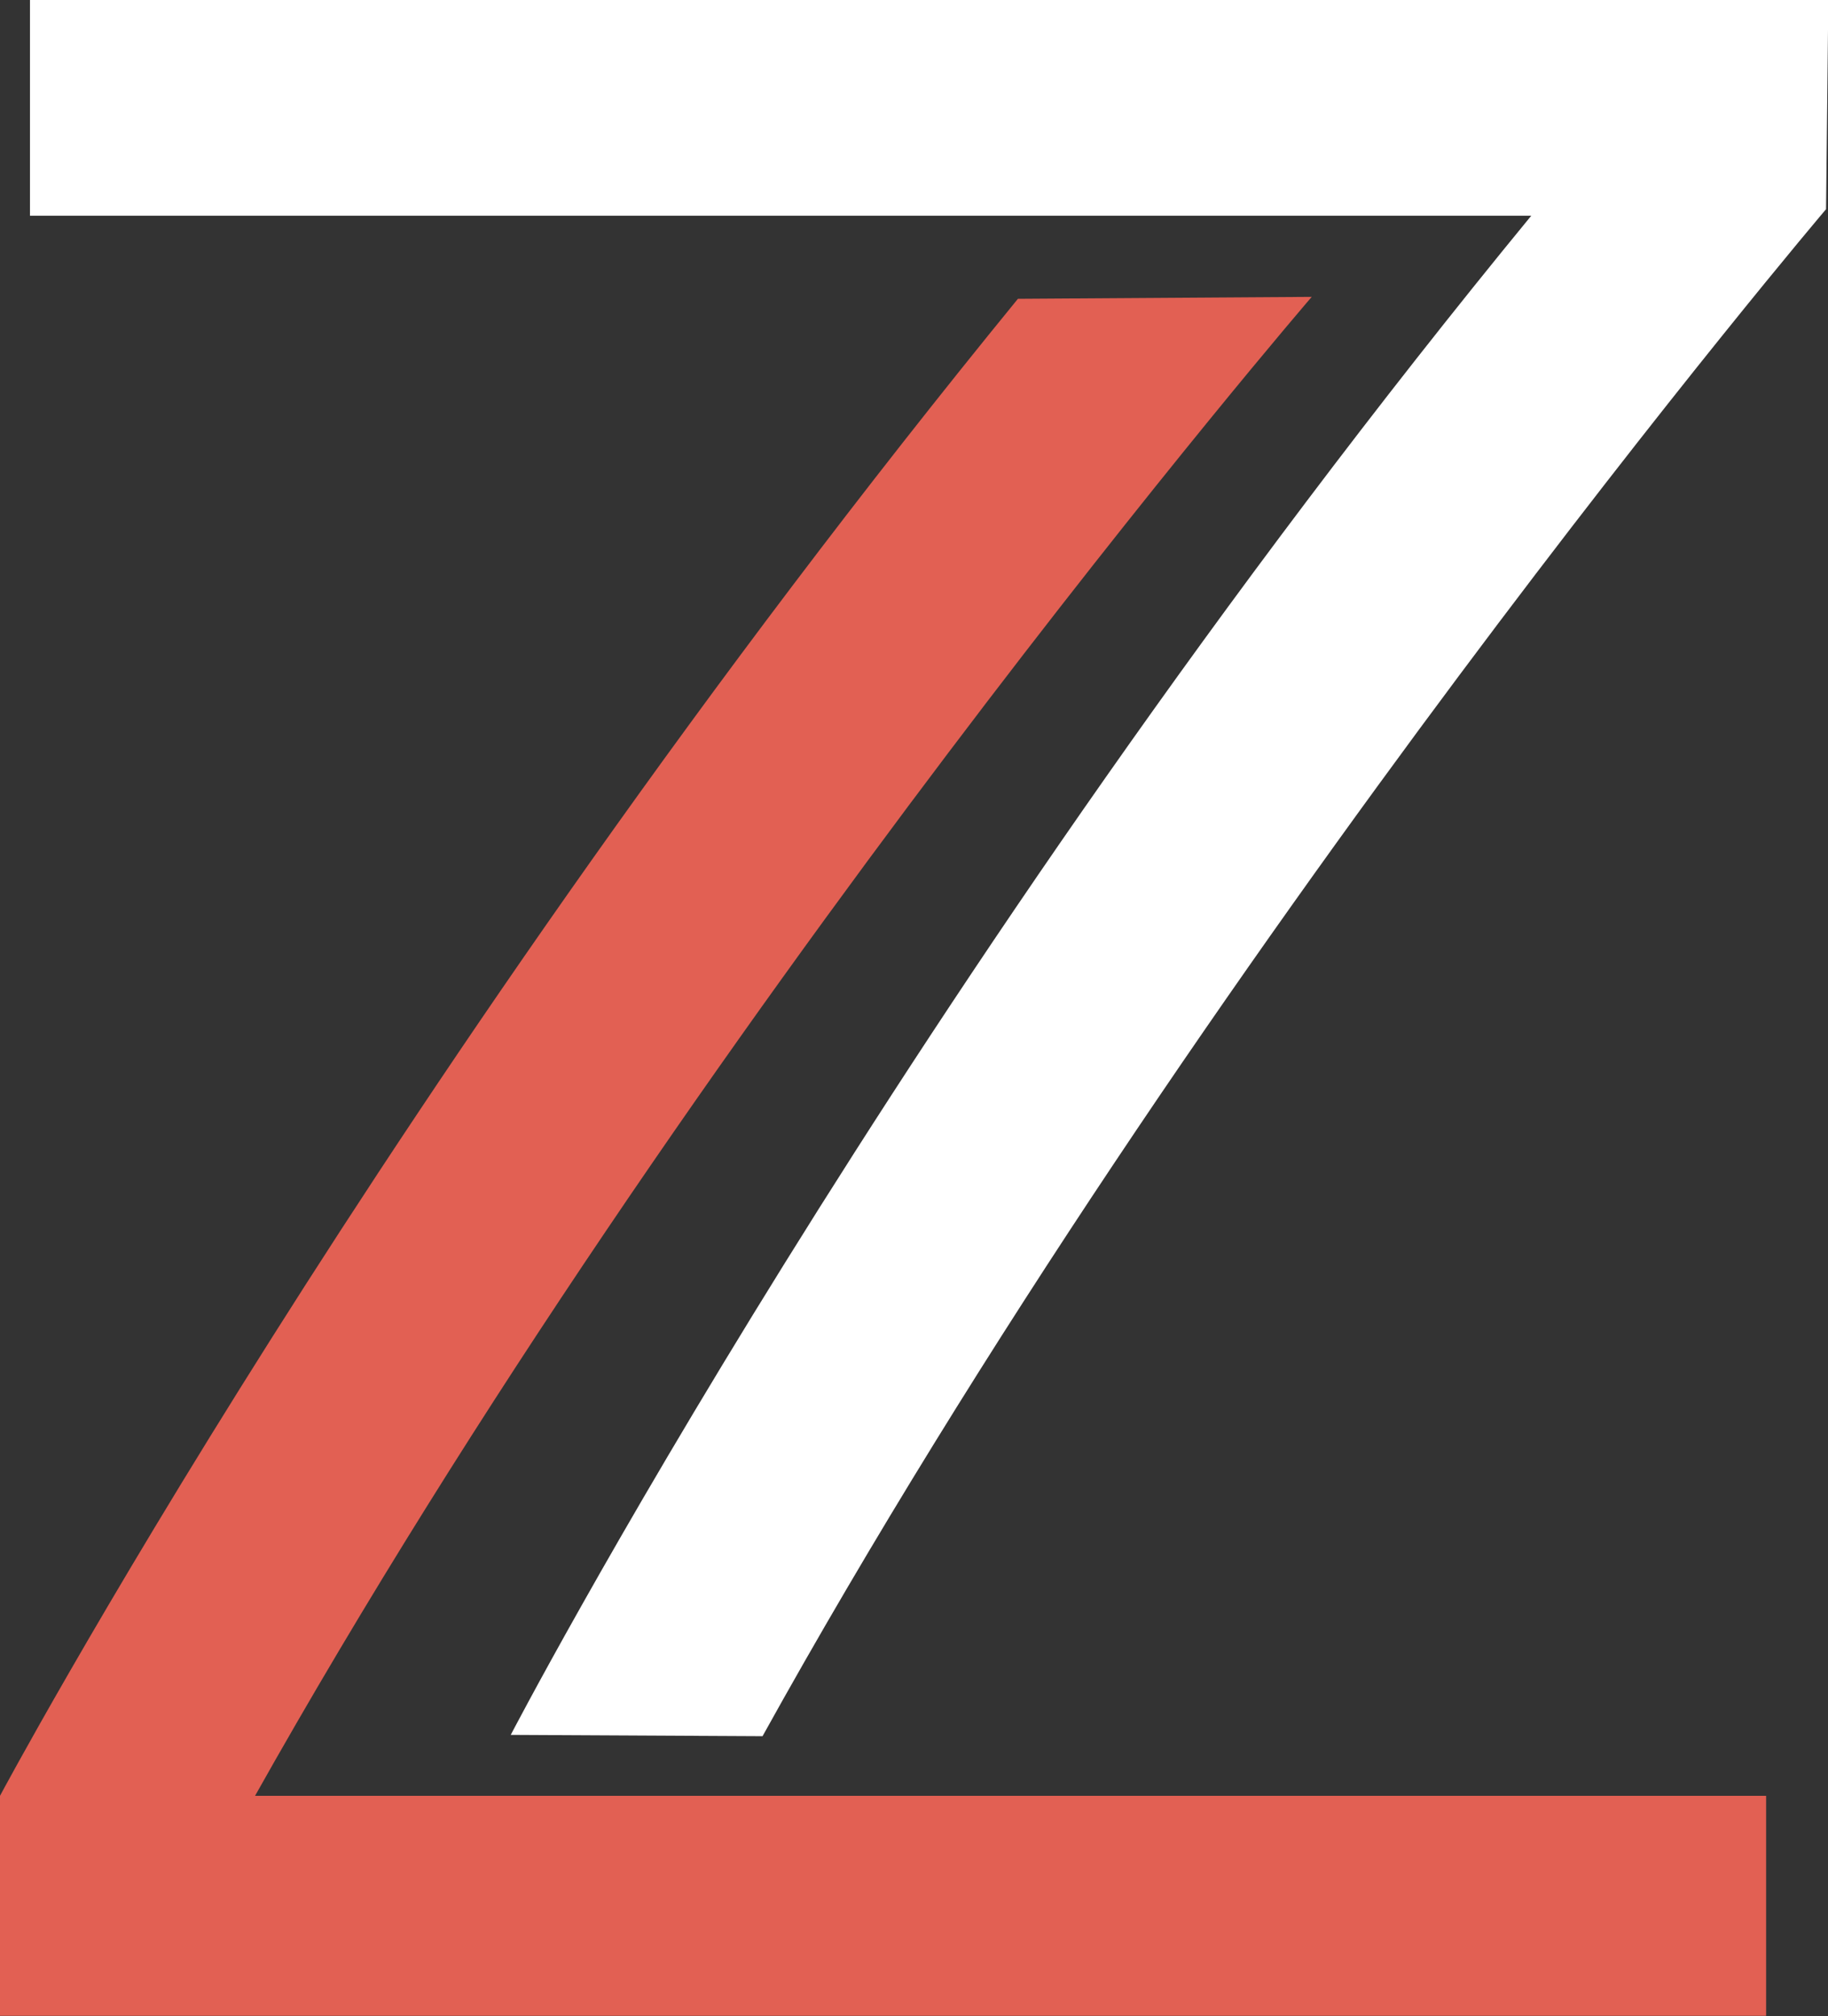
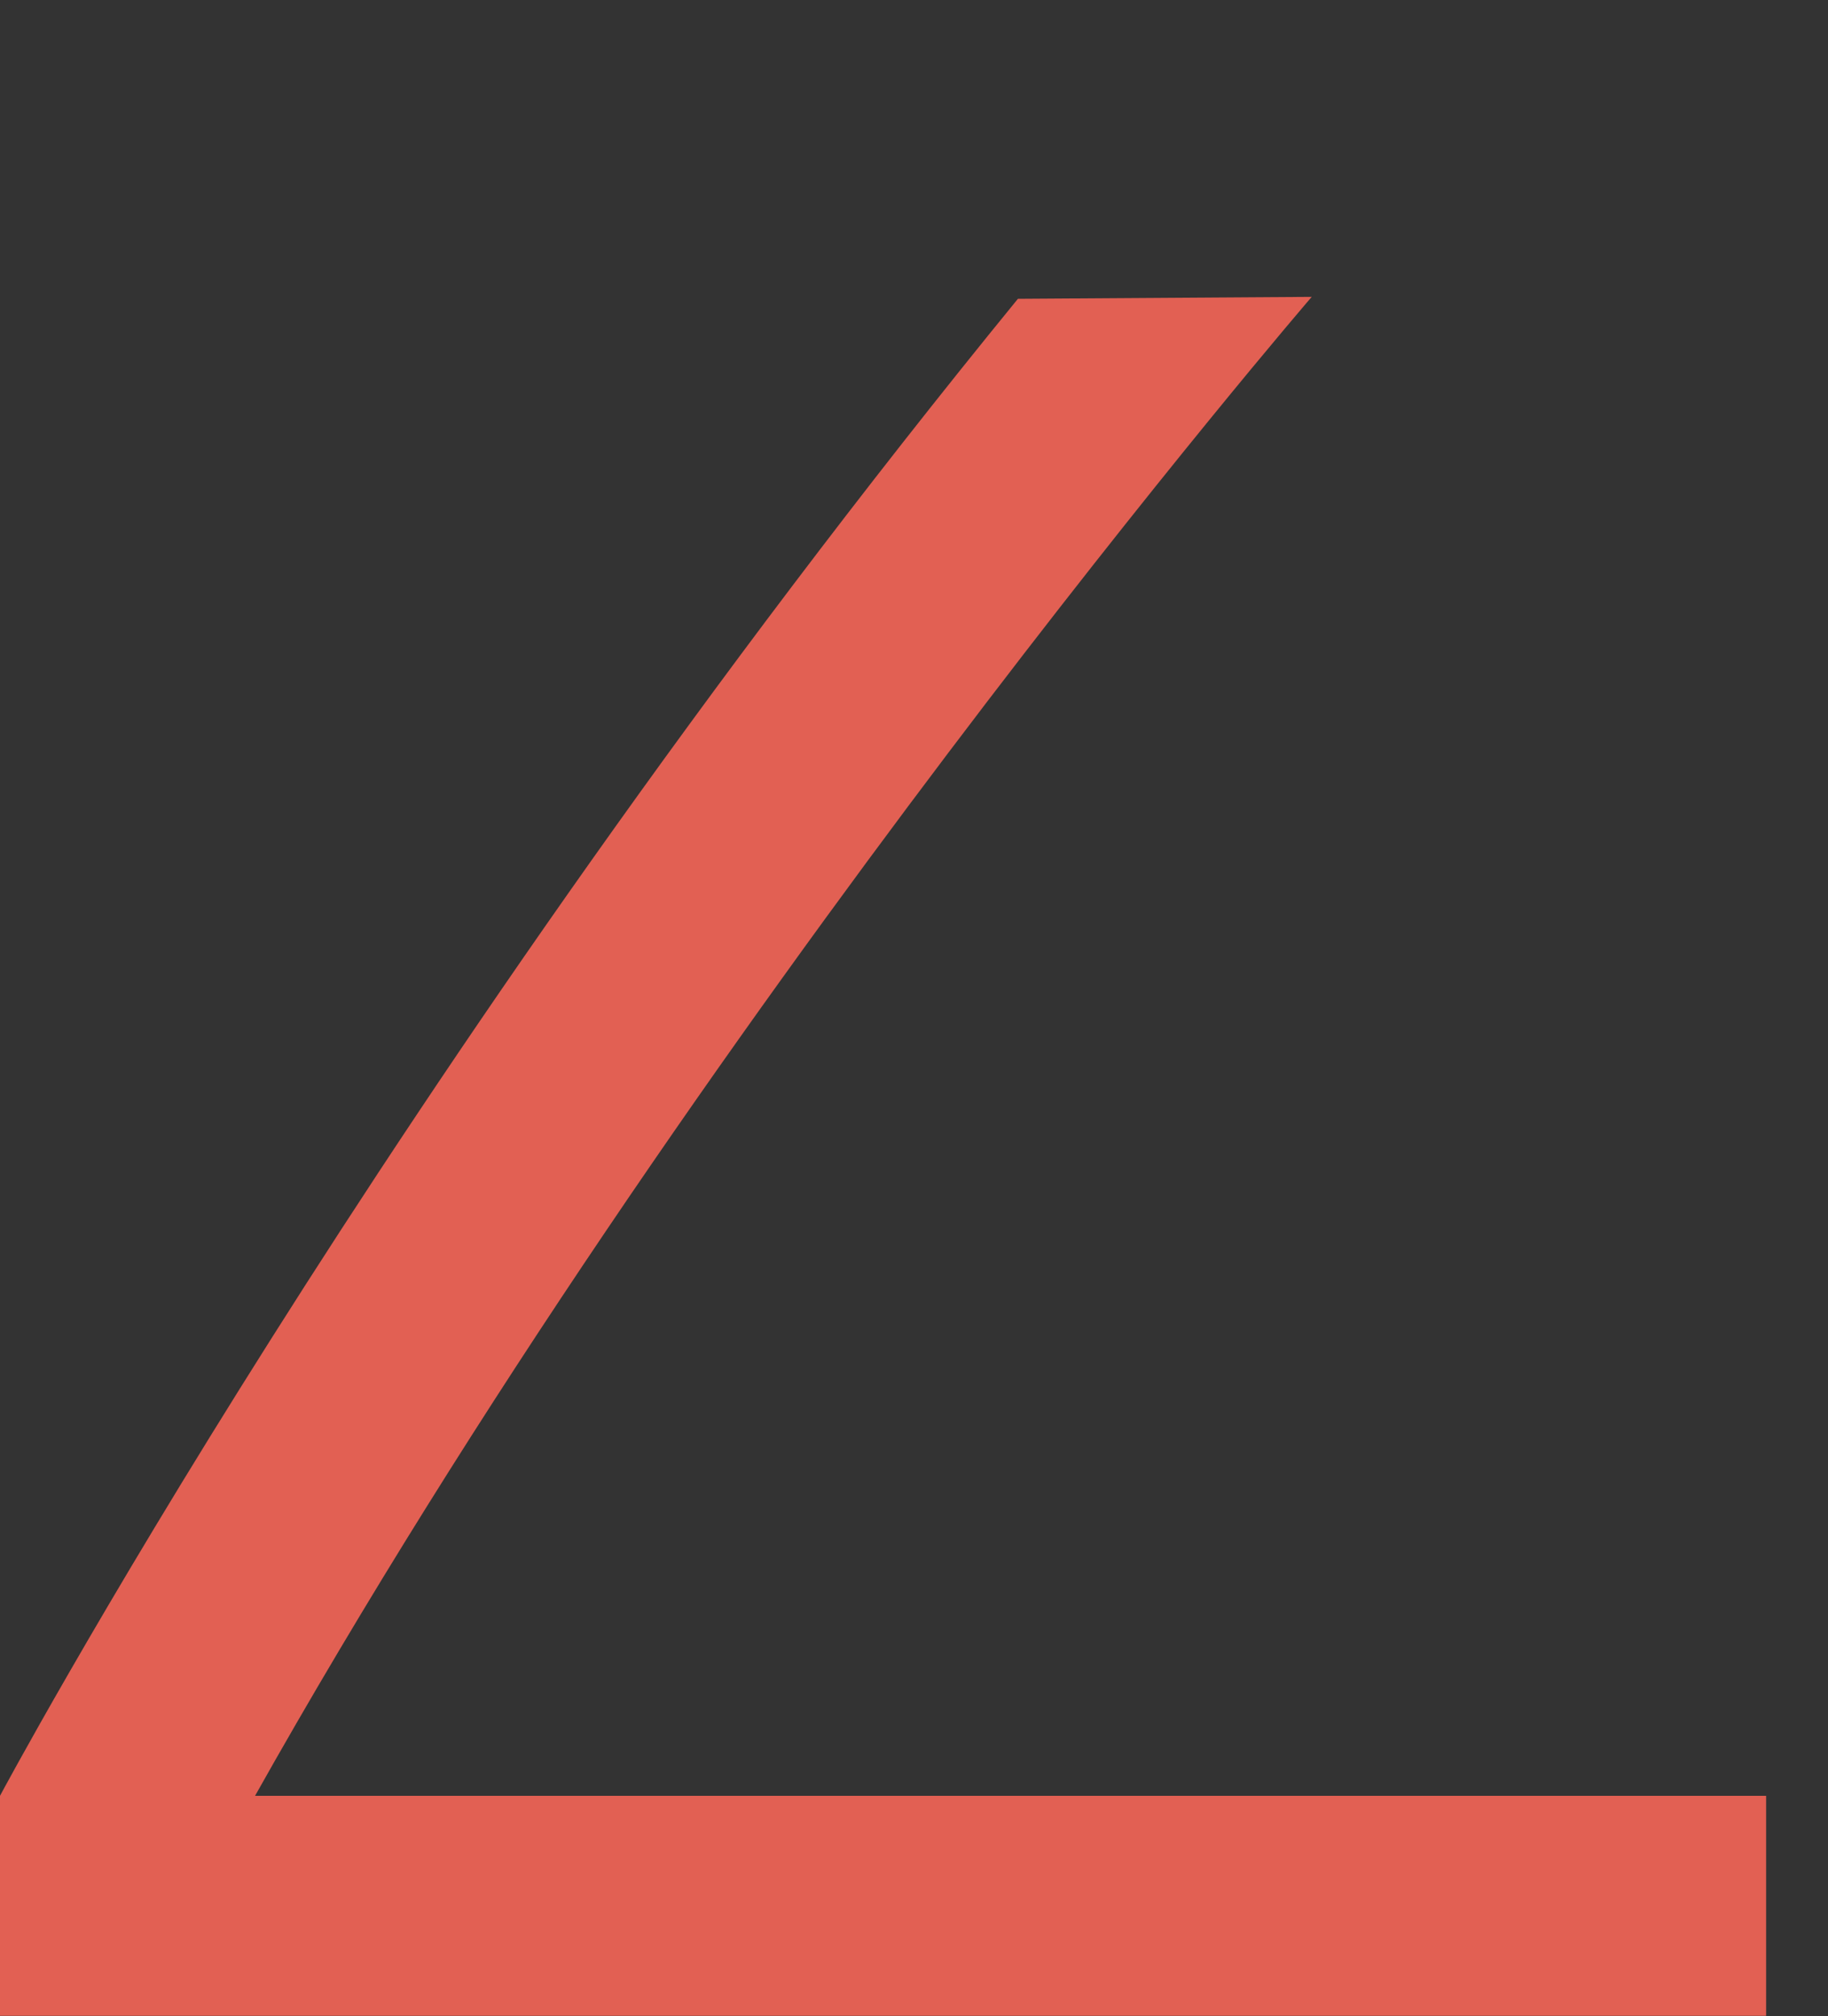
<svg xmlns="http://www.w3.org/2000/svg" id="Ebene_1" viewBox="0 0 56.12 61.87">
  <rect x="0" y="0" width="56.12" height="61.87" fill="#333333" stroke="none" />
  <defs>
    <style>.cls-1{fill:#fff;}.cls-2{fill:#e26053;}</style>
  </defs>
-   <path class="cls-1" d="m.92,0v6.62h46.09C27.68,30.16,15.68,53.24,15.68,53.24l7.73.04C36.89,28.98,56.06,6.42,56.06,6.42l.07-6.42H.92Z" />
  <path class="cls-2" d="m40.27,9.11l-9.02.06C11.83,32.95,0,55.11,0,55.11v6.75h54.22v-6.75H7.83C21.33,31.09,40.27,9.11,40.27,9.11Z" />
</svg>